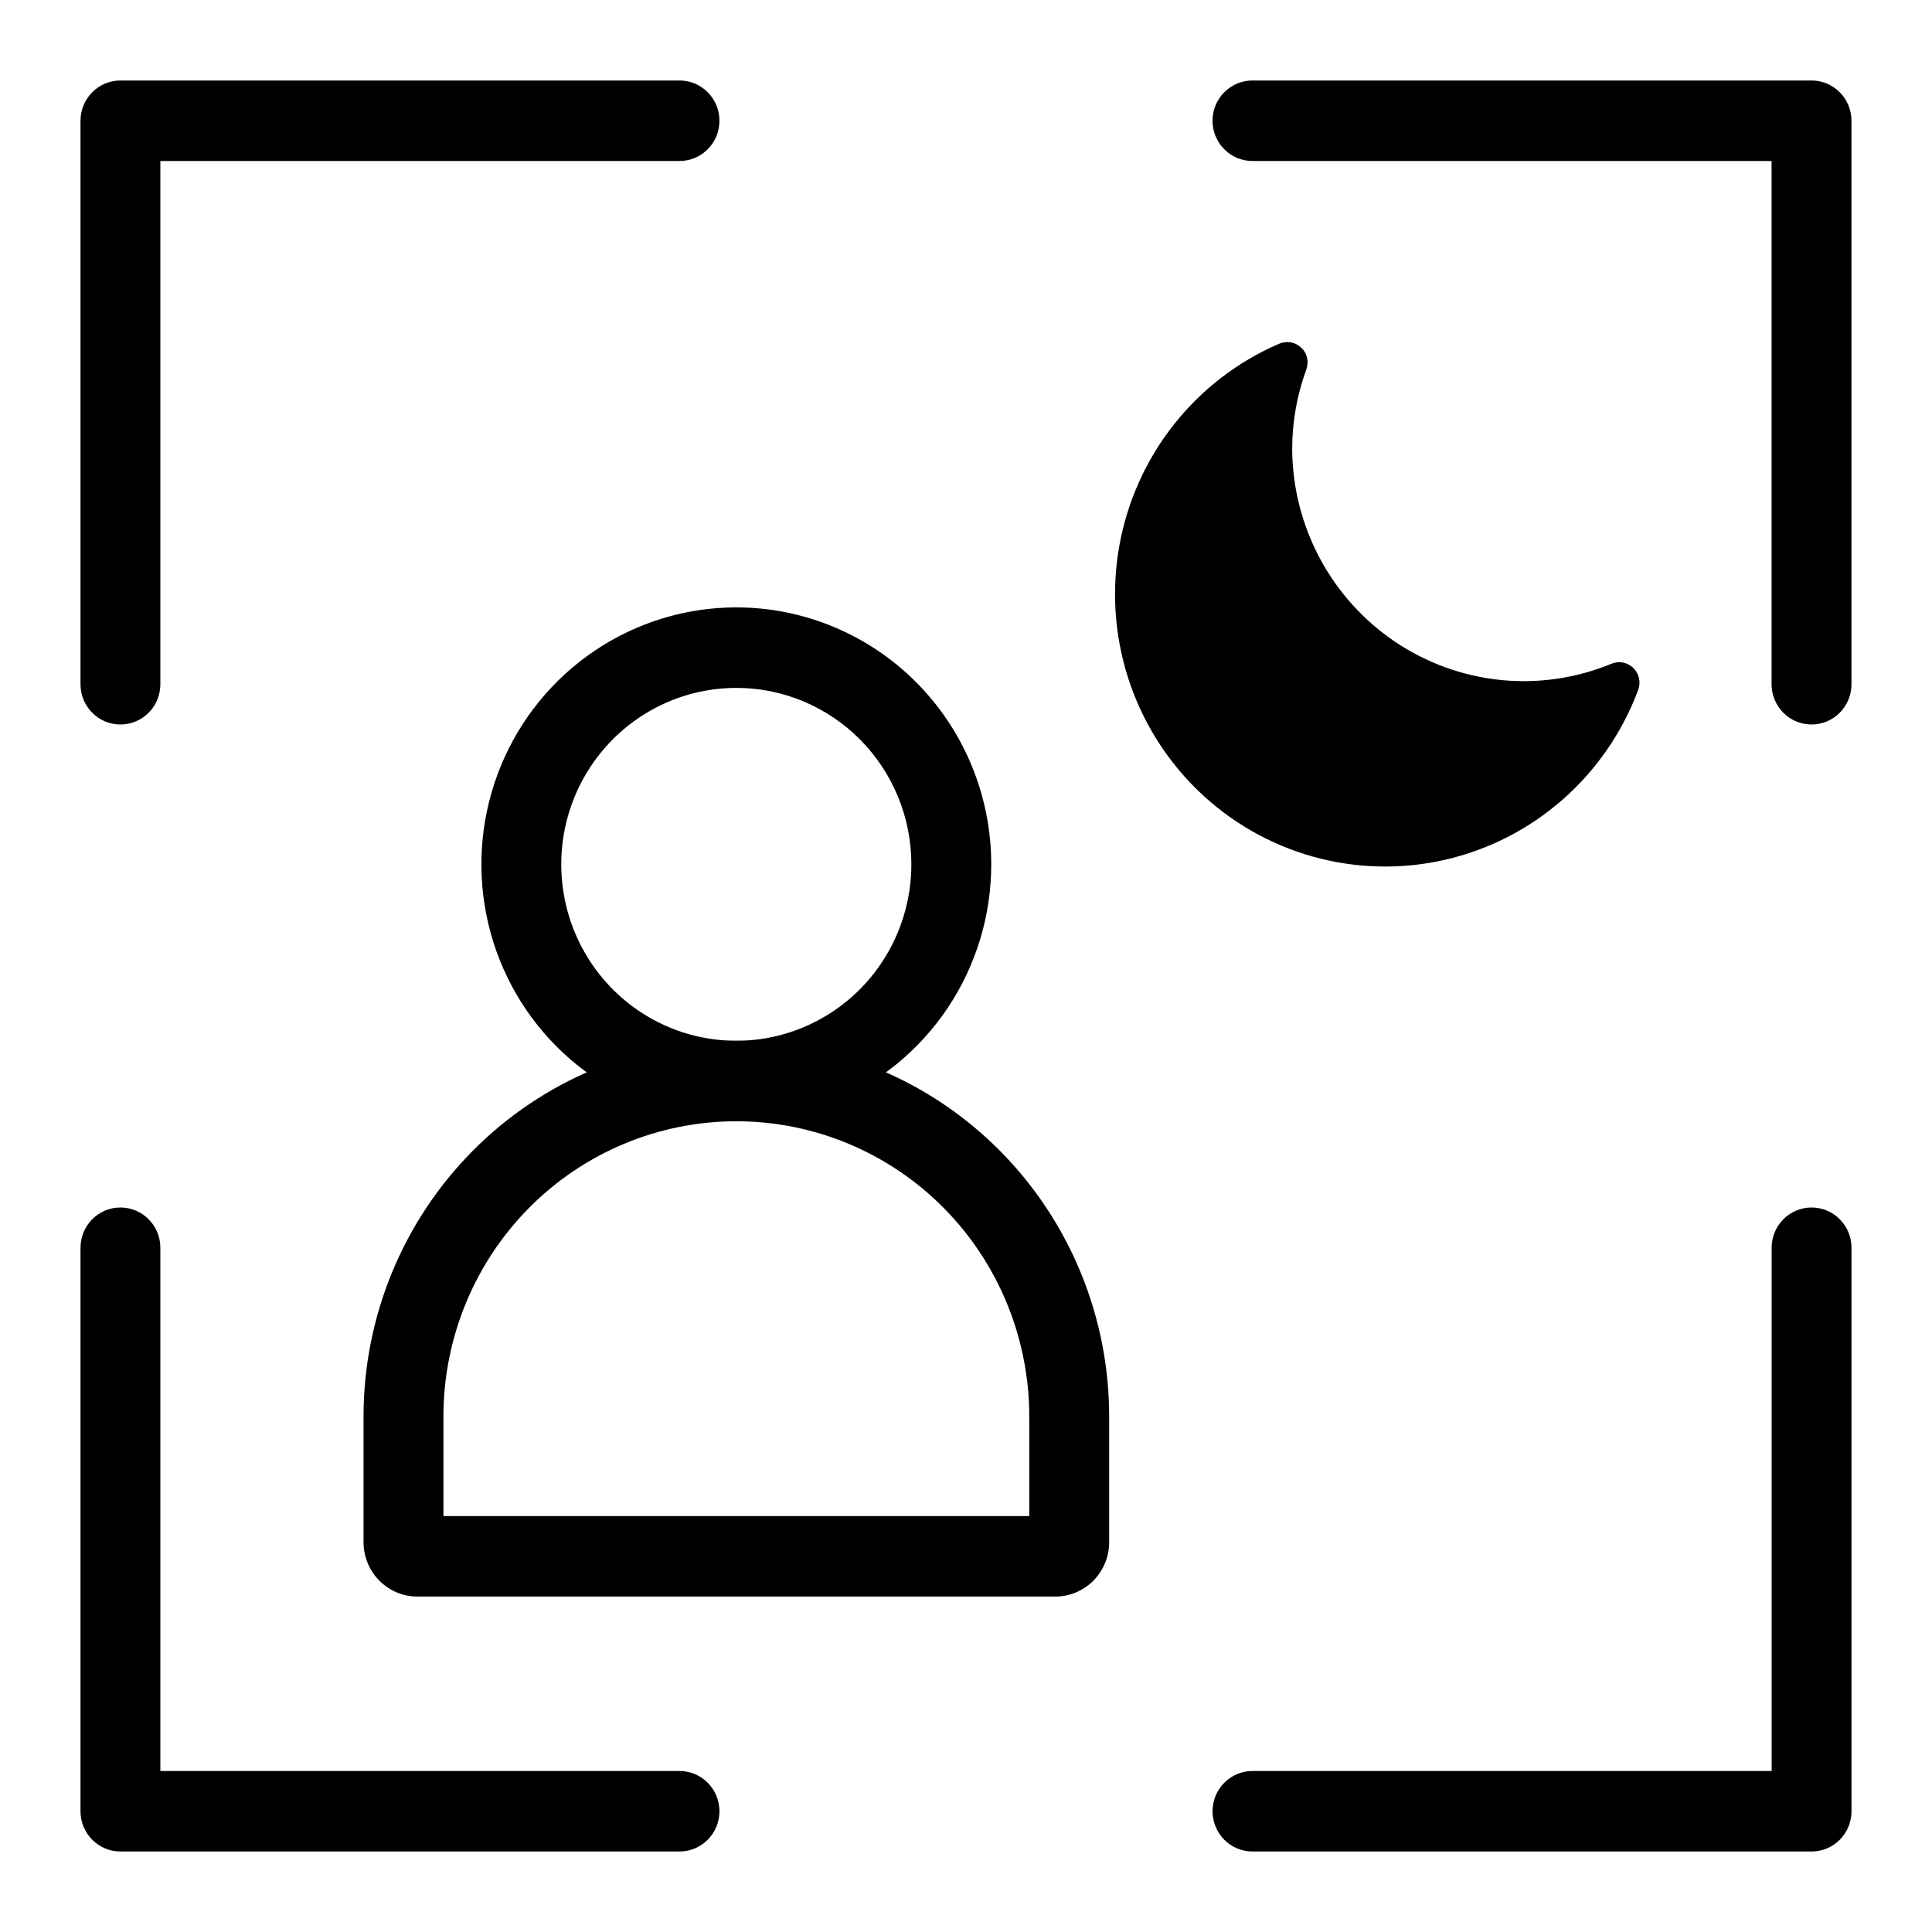
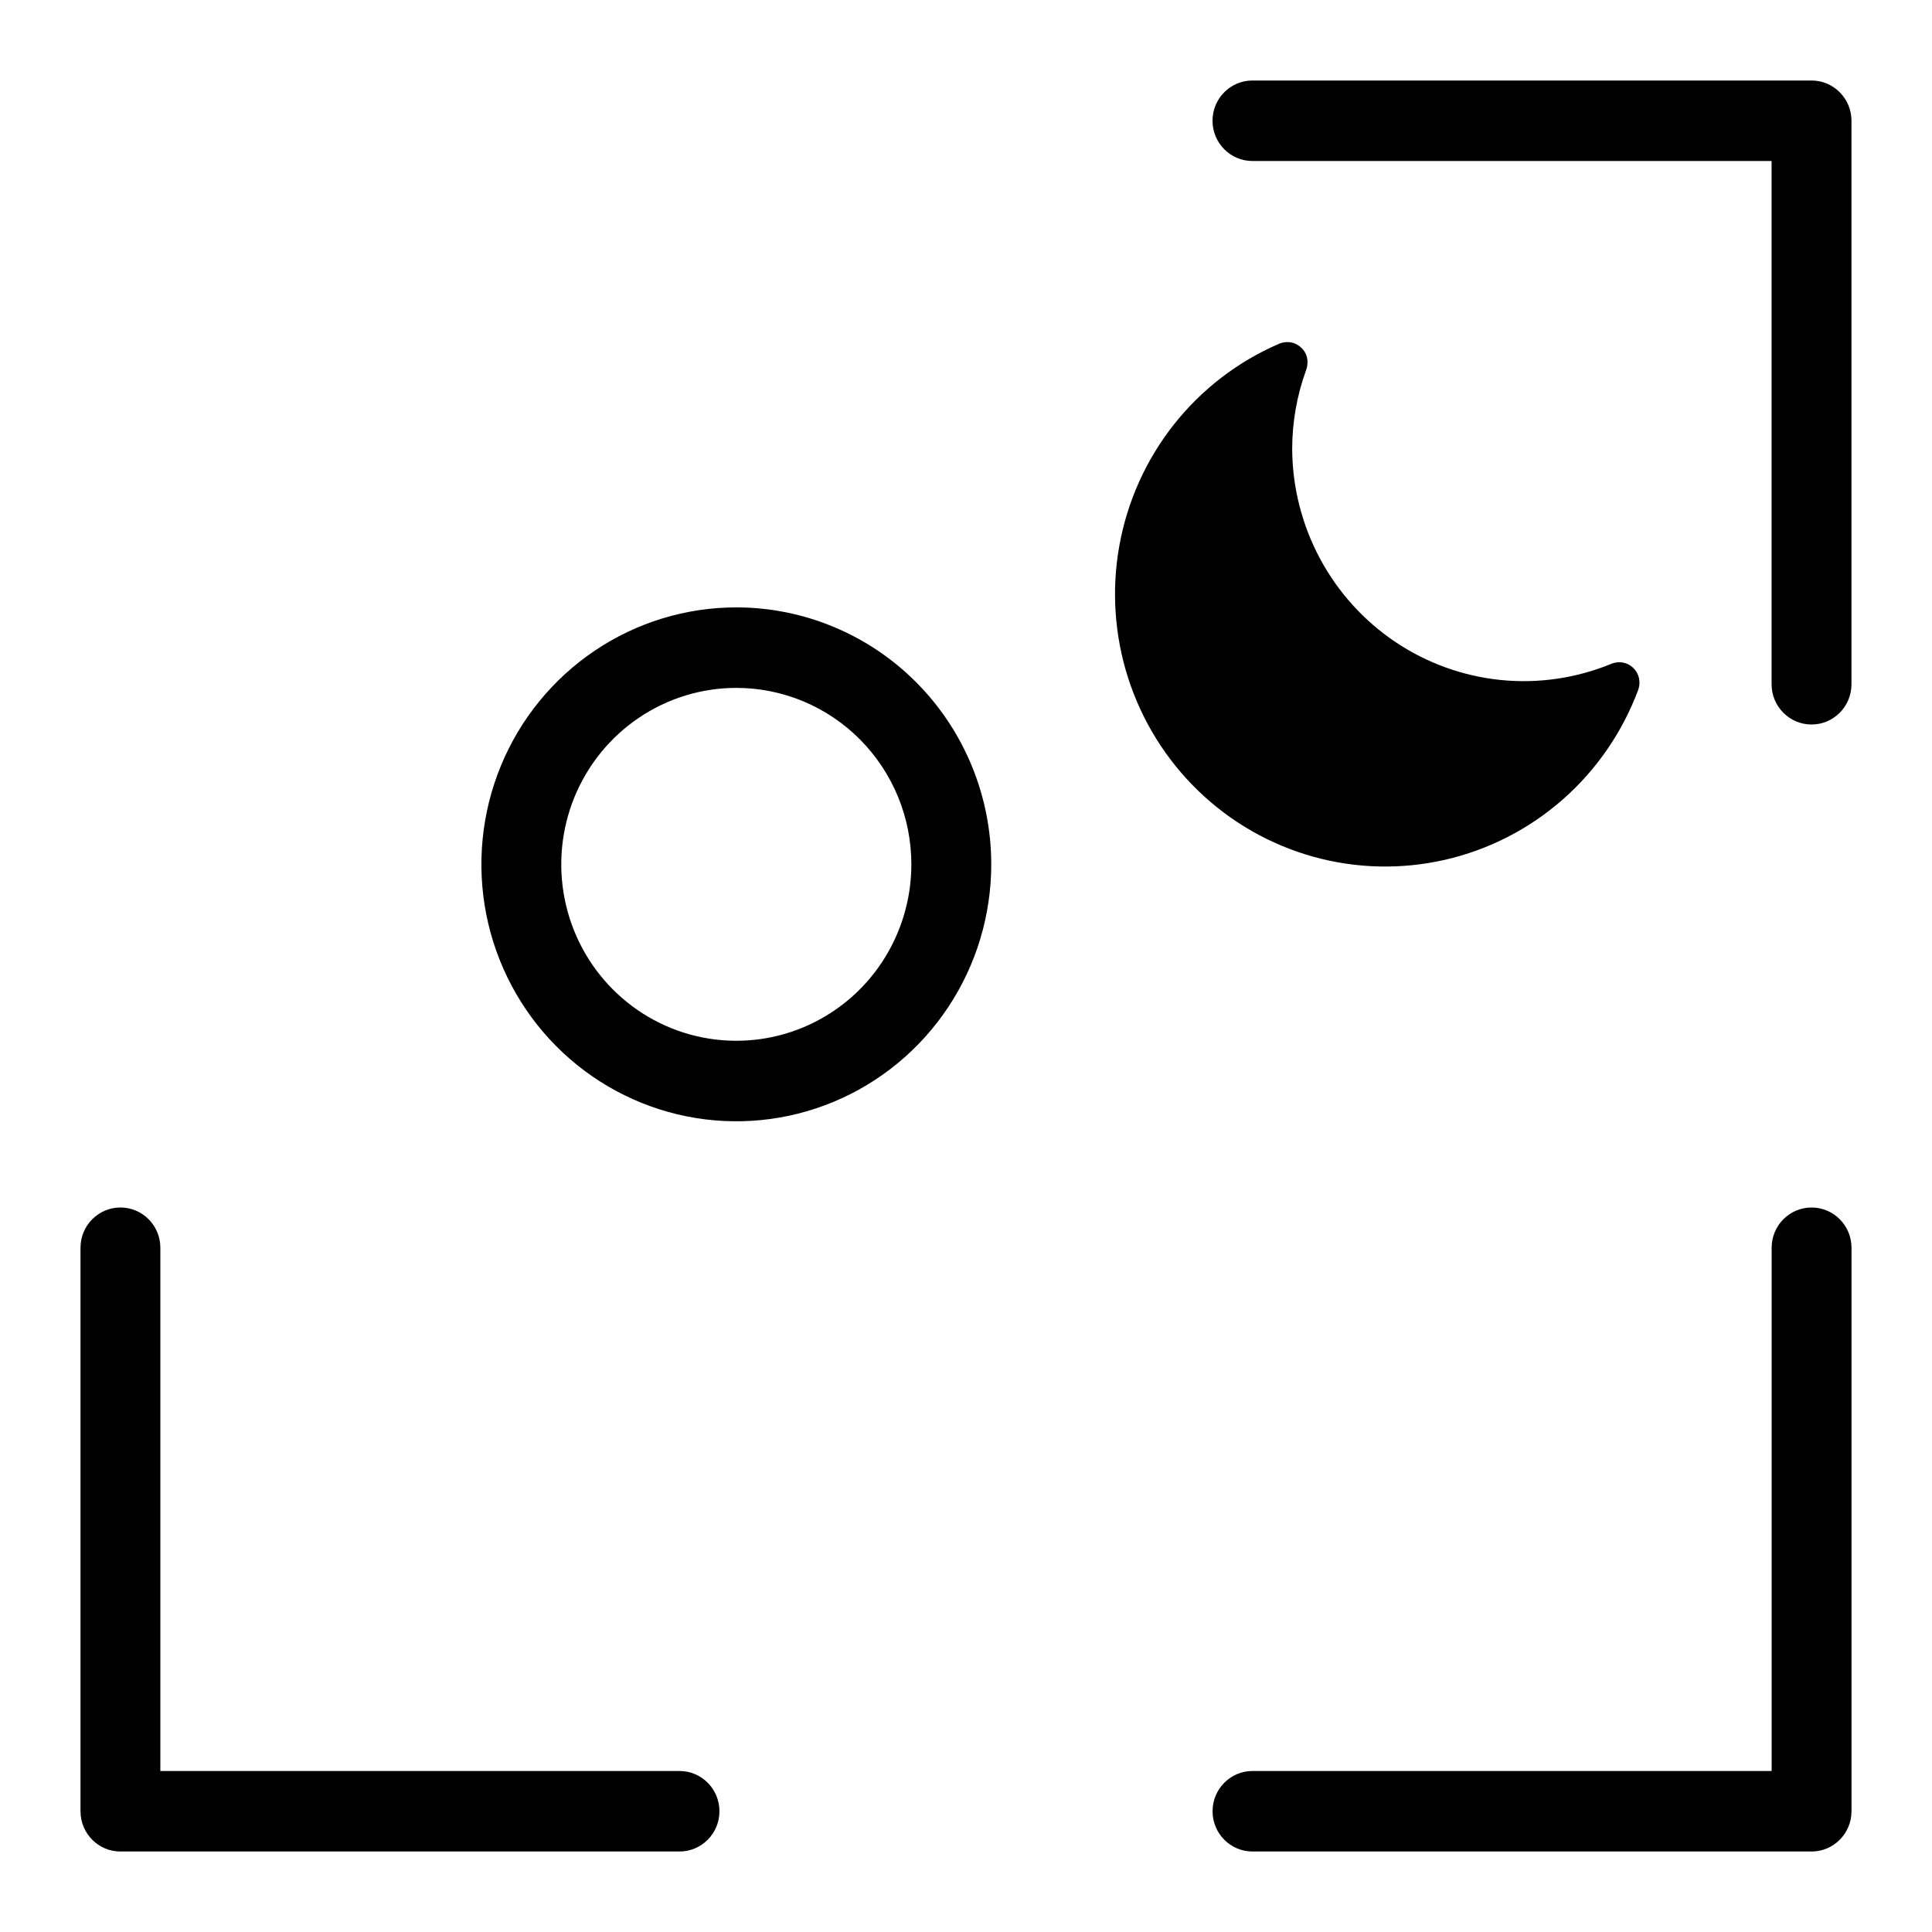
<svg xmlns="http://www.w3.org/2000/svg" width="60" height="60" viewBox="0 0 60 60" fill="none">
-   <path fill-rule="evenodd" clip-rule="evenodd" d="M2.5 3.75C2.5 3.06 3.055 2.5 3.74 2.5H21.103C21.788 2.5 22.343 3.06 22.343 3.75C22.343 4.44 21.788 5 21.103 5H4.98V21.25C4.98 21.94 4.425 22.5 3.74 22.5C3.055 22.5 2.5 21.94 2.5 21.25V3.75Z" fill="black" />
  <path fill-rule="evenodd" clip-rule="evenodd" d="M57.5 56.25C57.5 56.94 56.945 57.5 56.26 57.5H38.897C38.212 57.5 37.657 56.94 37.657 56.25C37.657 55.56 38.212 55 38.897 55H55.02V38.75C55.02 38.06 55.575 37.5 56.26 37.5C56.945 37.5 57.5 38.06 57.5 38.75V56.25Z" fill="black" />
  <path fill-rule="evenodd" clip-rule="evenodd" d="M56.259 2.5C56.944 2.5 57.499 3.06 57.499 3.75V21.25C57.499 21.94 56.944 22.5 56.259 22.5C55.574 22.5 55.018 21.94 55.018 21.25V5H38.896C38.211 5 37.656 4.44 37.656 3.75C37.656 3.06 38.211 2.5 38.896 2.5H56.259Z" fill="black" />
  <path fill-rule="evenodd" clip-rule="evenodd" d="M3.74 57.5C3.055 57.5 2.5 56.94 2.5 56.25V38.75C2.5 38.06 3.055 37.5 3.74 37.5C4.425 37.5 4.98 38.06 4.98 38.75V55H21.103C21.788 55 22.343 55.56 22.343 56.25C22.343 56.94 21.788 57.5 21.103 57.5H3.74Z" fill="black" />
  <path fill-rule="evenodd" clip-rule="evenodd" d="M22.867 21.363C21.792 21.363 20.741 21.685 19.847 22.287C18.953 22.889 18.256 23.745 17.844 24.746C17.433 25.747 17.325 26.849 17.535 27.912C17.745 28.975 18.262 29.951 19.023 30.717C19.783 31.484 20.752 32.006 21.806 32.217C22.861 32.428 23.954 32.32 24.947 31.905C25.941 31.49 26.79 30.788 27.387 29.887C27.984 28.986 28.303 27.927 28.303 26.843C28.303 26.123 28.163 25.411 27.89 24.746C27.616 24.081 27.216 23.477 26.711 22.968C26.206 22.459 25.607 22.056 24.947 21.78C24.288 21.505 23.581 21.363 22.867 21.363ZM22.867 18.863C21.301 18.863 19.77 19.331 18.469 20.208C17.167 21.085 16.152 22.331 15.553 23.789C14.954 25.247 14.797 26.852 15.102 28.399C15.408 29.947 16.162 31.369 17.269 32.485C18.376 33.601 19.787 34.361 21.322 34.669C22.858 34.977 24.45 34.819 25.896 34.215C27.343 33.611 28.579 32.588 29.449 31.276C30.319 29.964 30.784 28.421 30.784 26.843M22.867 18.863C23.907 18.863 24.936 19.07 25.896 19.471C26.857 19.872 27.73 20.459 28.465 21.201C29.2 21.941 29.783 22.821 30.181 23.789C30.579 24.757 30.784 25.795 30.784 26.843" fill="black" />
-   <path fill-rule="evenodd" clip-rule="evenodd" d="M14.681 35.74C16.852 33.551 19.797 32.322 22.868 32.322C25.939 32.322 28.883 33.551 31.055 35.74C33.226 37.928 34.446 40.896 34.446 43.991L34.446 47.903L34.446 47.907C34.443 48.351 34.267 48.775 33.956 49.089C33.645 49.402 33.224 49.58 32.784 49.583L32.779 49.583H12.957L12.953 49.583C12.512 49.58 12.091 49.402 11.781 49.089C11.47 48.775 11.293 48.351 11.29 47.907L11.29 47.903V43.991C11.29 40.896 12.51 37.928 14.681 35.74ZM22.868 34.822C20.455 34.822 18.141 35.788 16.435 37.507C14.729 39.227 13.771 41.559 13.771 43.991V47.083H31.966L31.965 43.991C31.965 41.559 31.007 39.227 29.301 37.507C27.595 35.788 25.281 34.822 22.868 34.822Z" fill="black" />
  <path d="M40.565 11.486C40.594 11.41 40.706 11.023 40.362 10.756C40.084 10.54 39.791 10.649 39.743 10.668L39.736 10.671L39.712 10.681L39.707 10.683C38.434 11.234 37.315 12.095 36.452 13.189C35.589 14.282 35.009 15.574 34.762 16.949C34.515 18.324 34.611 19.739 35.039 21.068C35.468 22.396 36.216 23.598 37.218 24.564C38.219 25.53 39.443 26.231 40.778 26.604C42.114 26.977 43.521 27.011 44.873 26.702C46.225 26.393 47.48 25.752 48.526 24.835C49.572 23.918 50.376 22.754 50.867 21.448L50.874 21.428C50.903 21.35 50.969 21.122 50.83 20.881C50.741 20.727 50.59 20.614 50.408 20.578C50.262 20.549 50.141 20.578 50.064 20.607L50.047 20.613L50.037 20.617C48.949 21.064 47.768 21.236 46.599 21.117C45.43 20.997 44.307 20.591 43.33 19.934C42.352 19.276 41.55 18.387 40.992 17.345C40.434 16.303 40.138 15.139 40.13 13.955C40.129 13.117 40.275 12.287 40.56 11.5L40.562 11.494L40.565 11.486Z" fill="black" />
</svg>